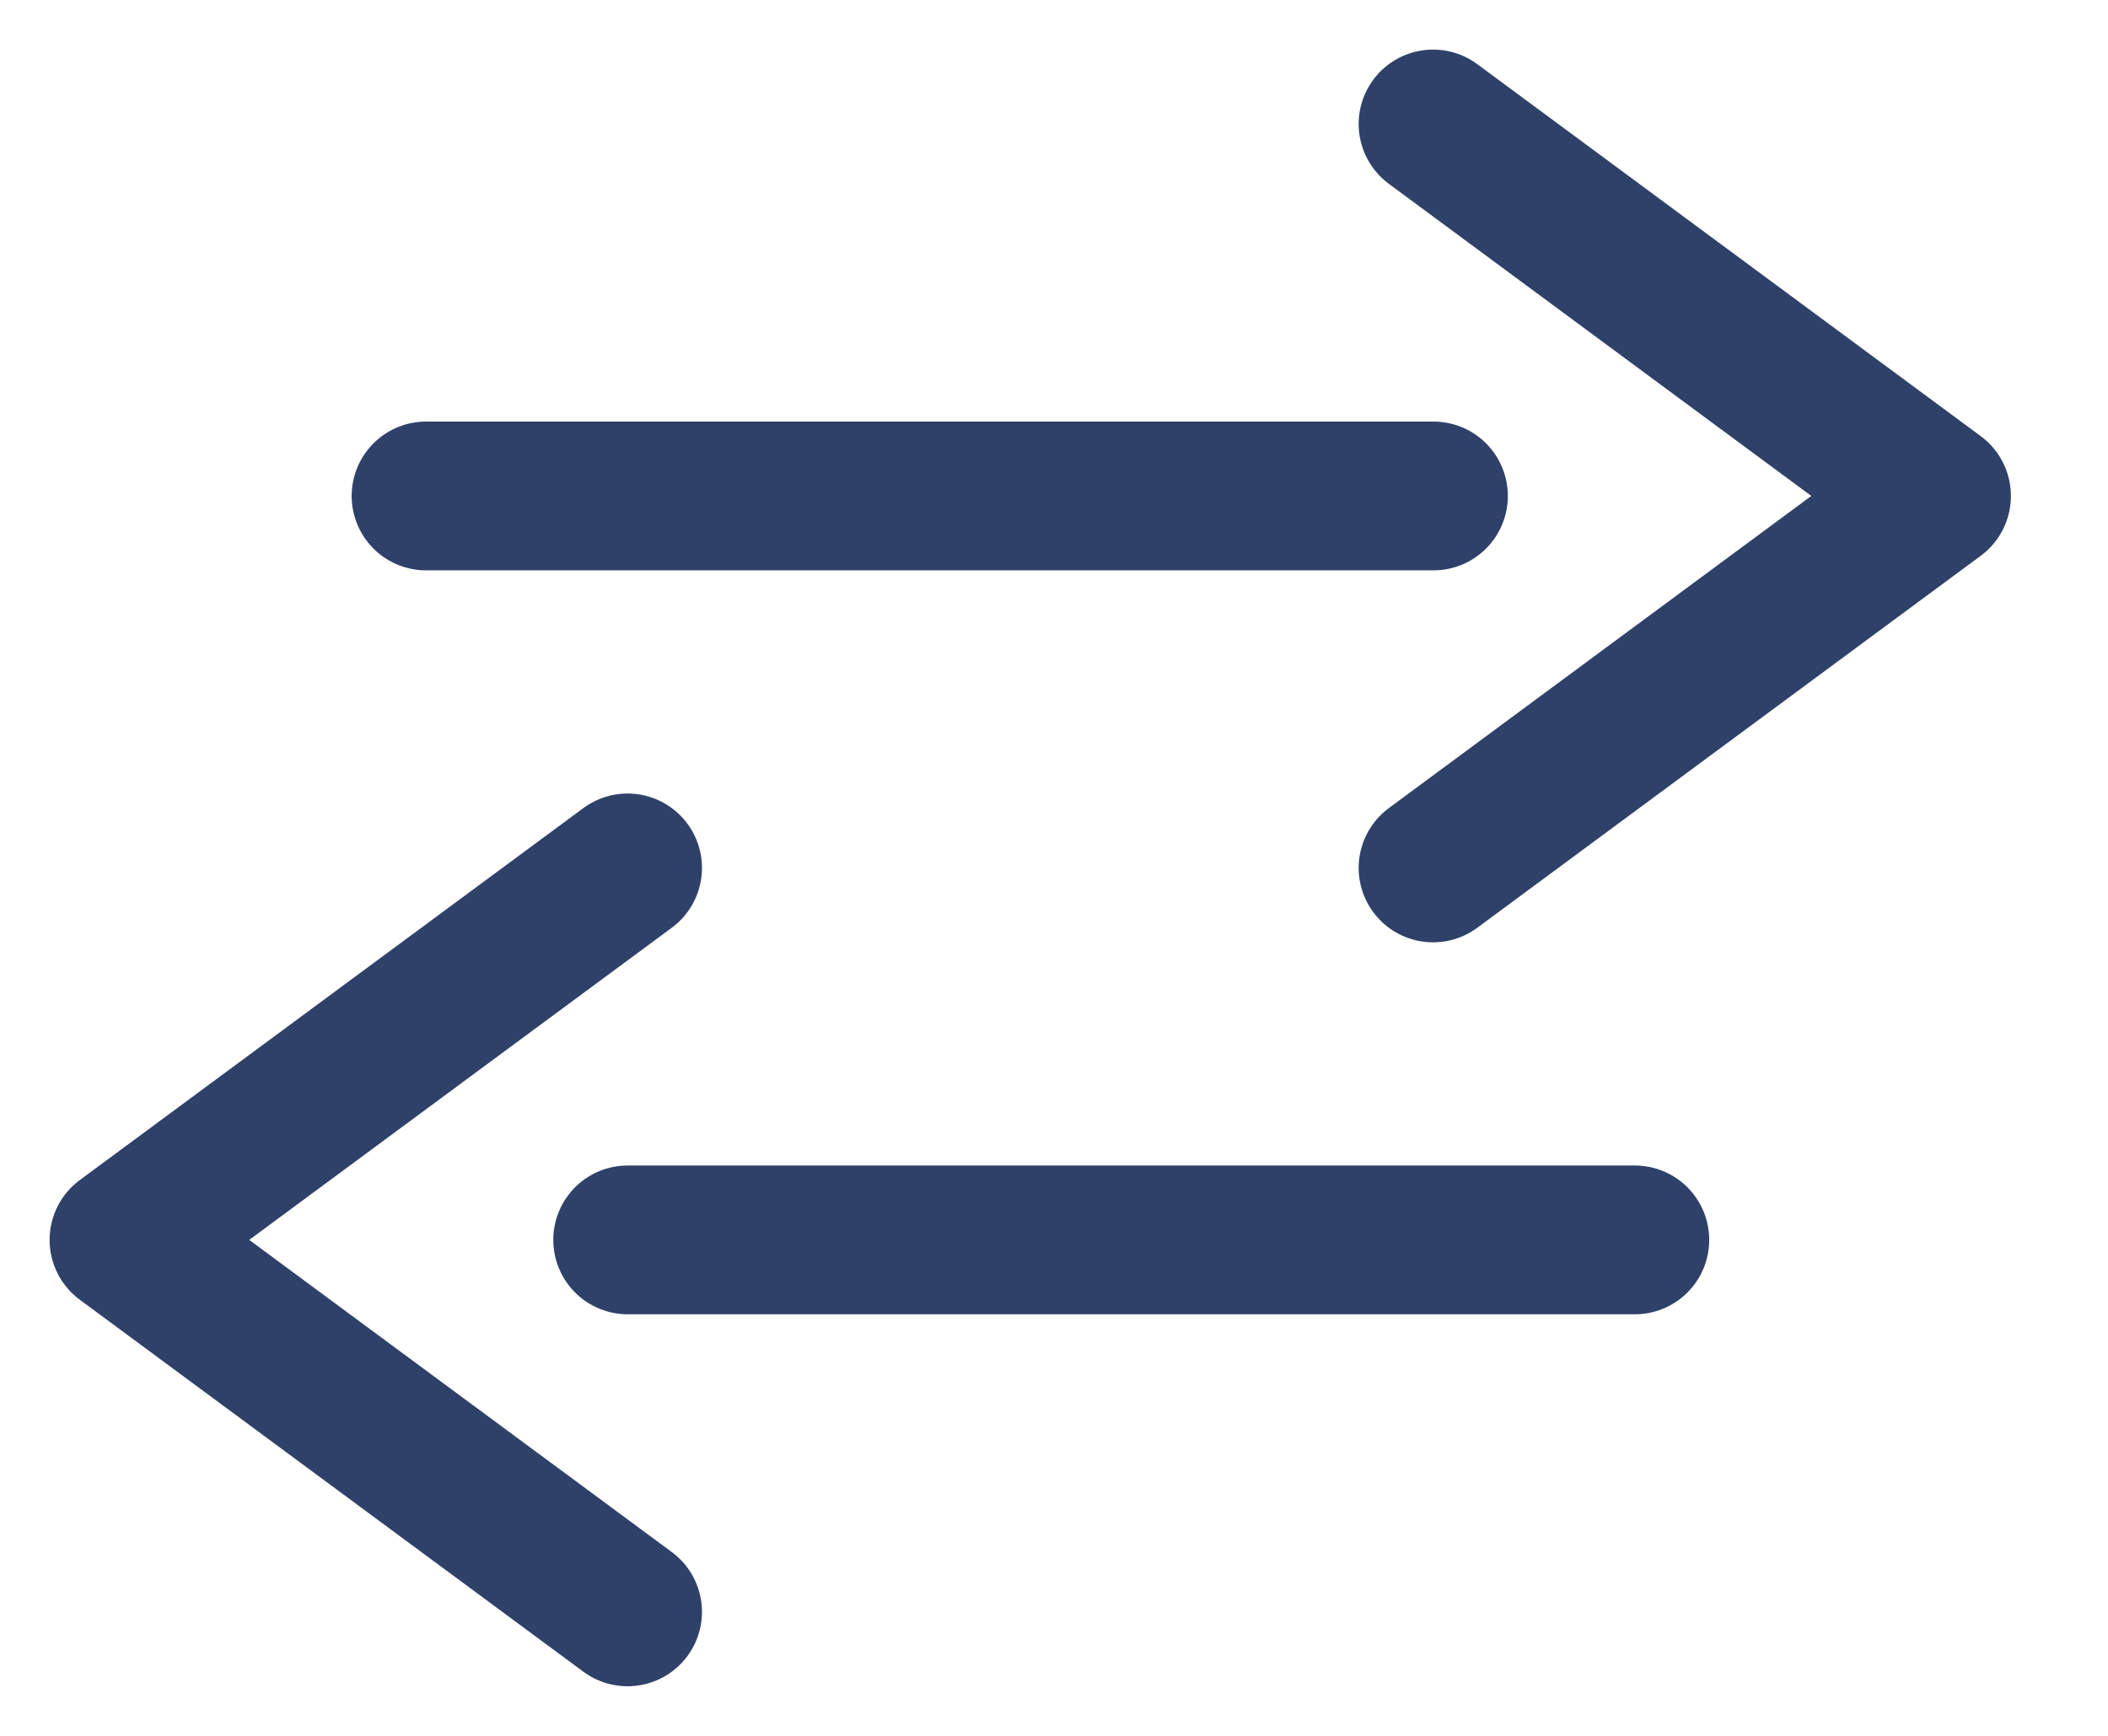
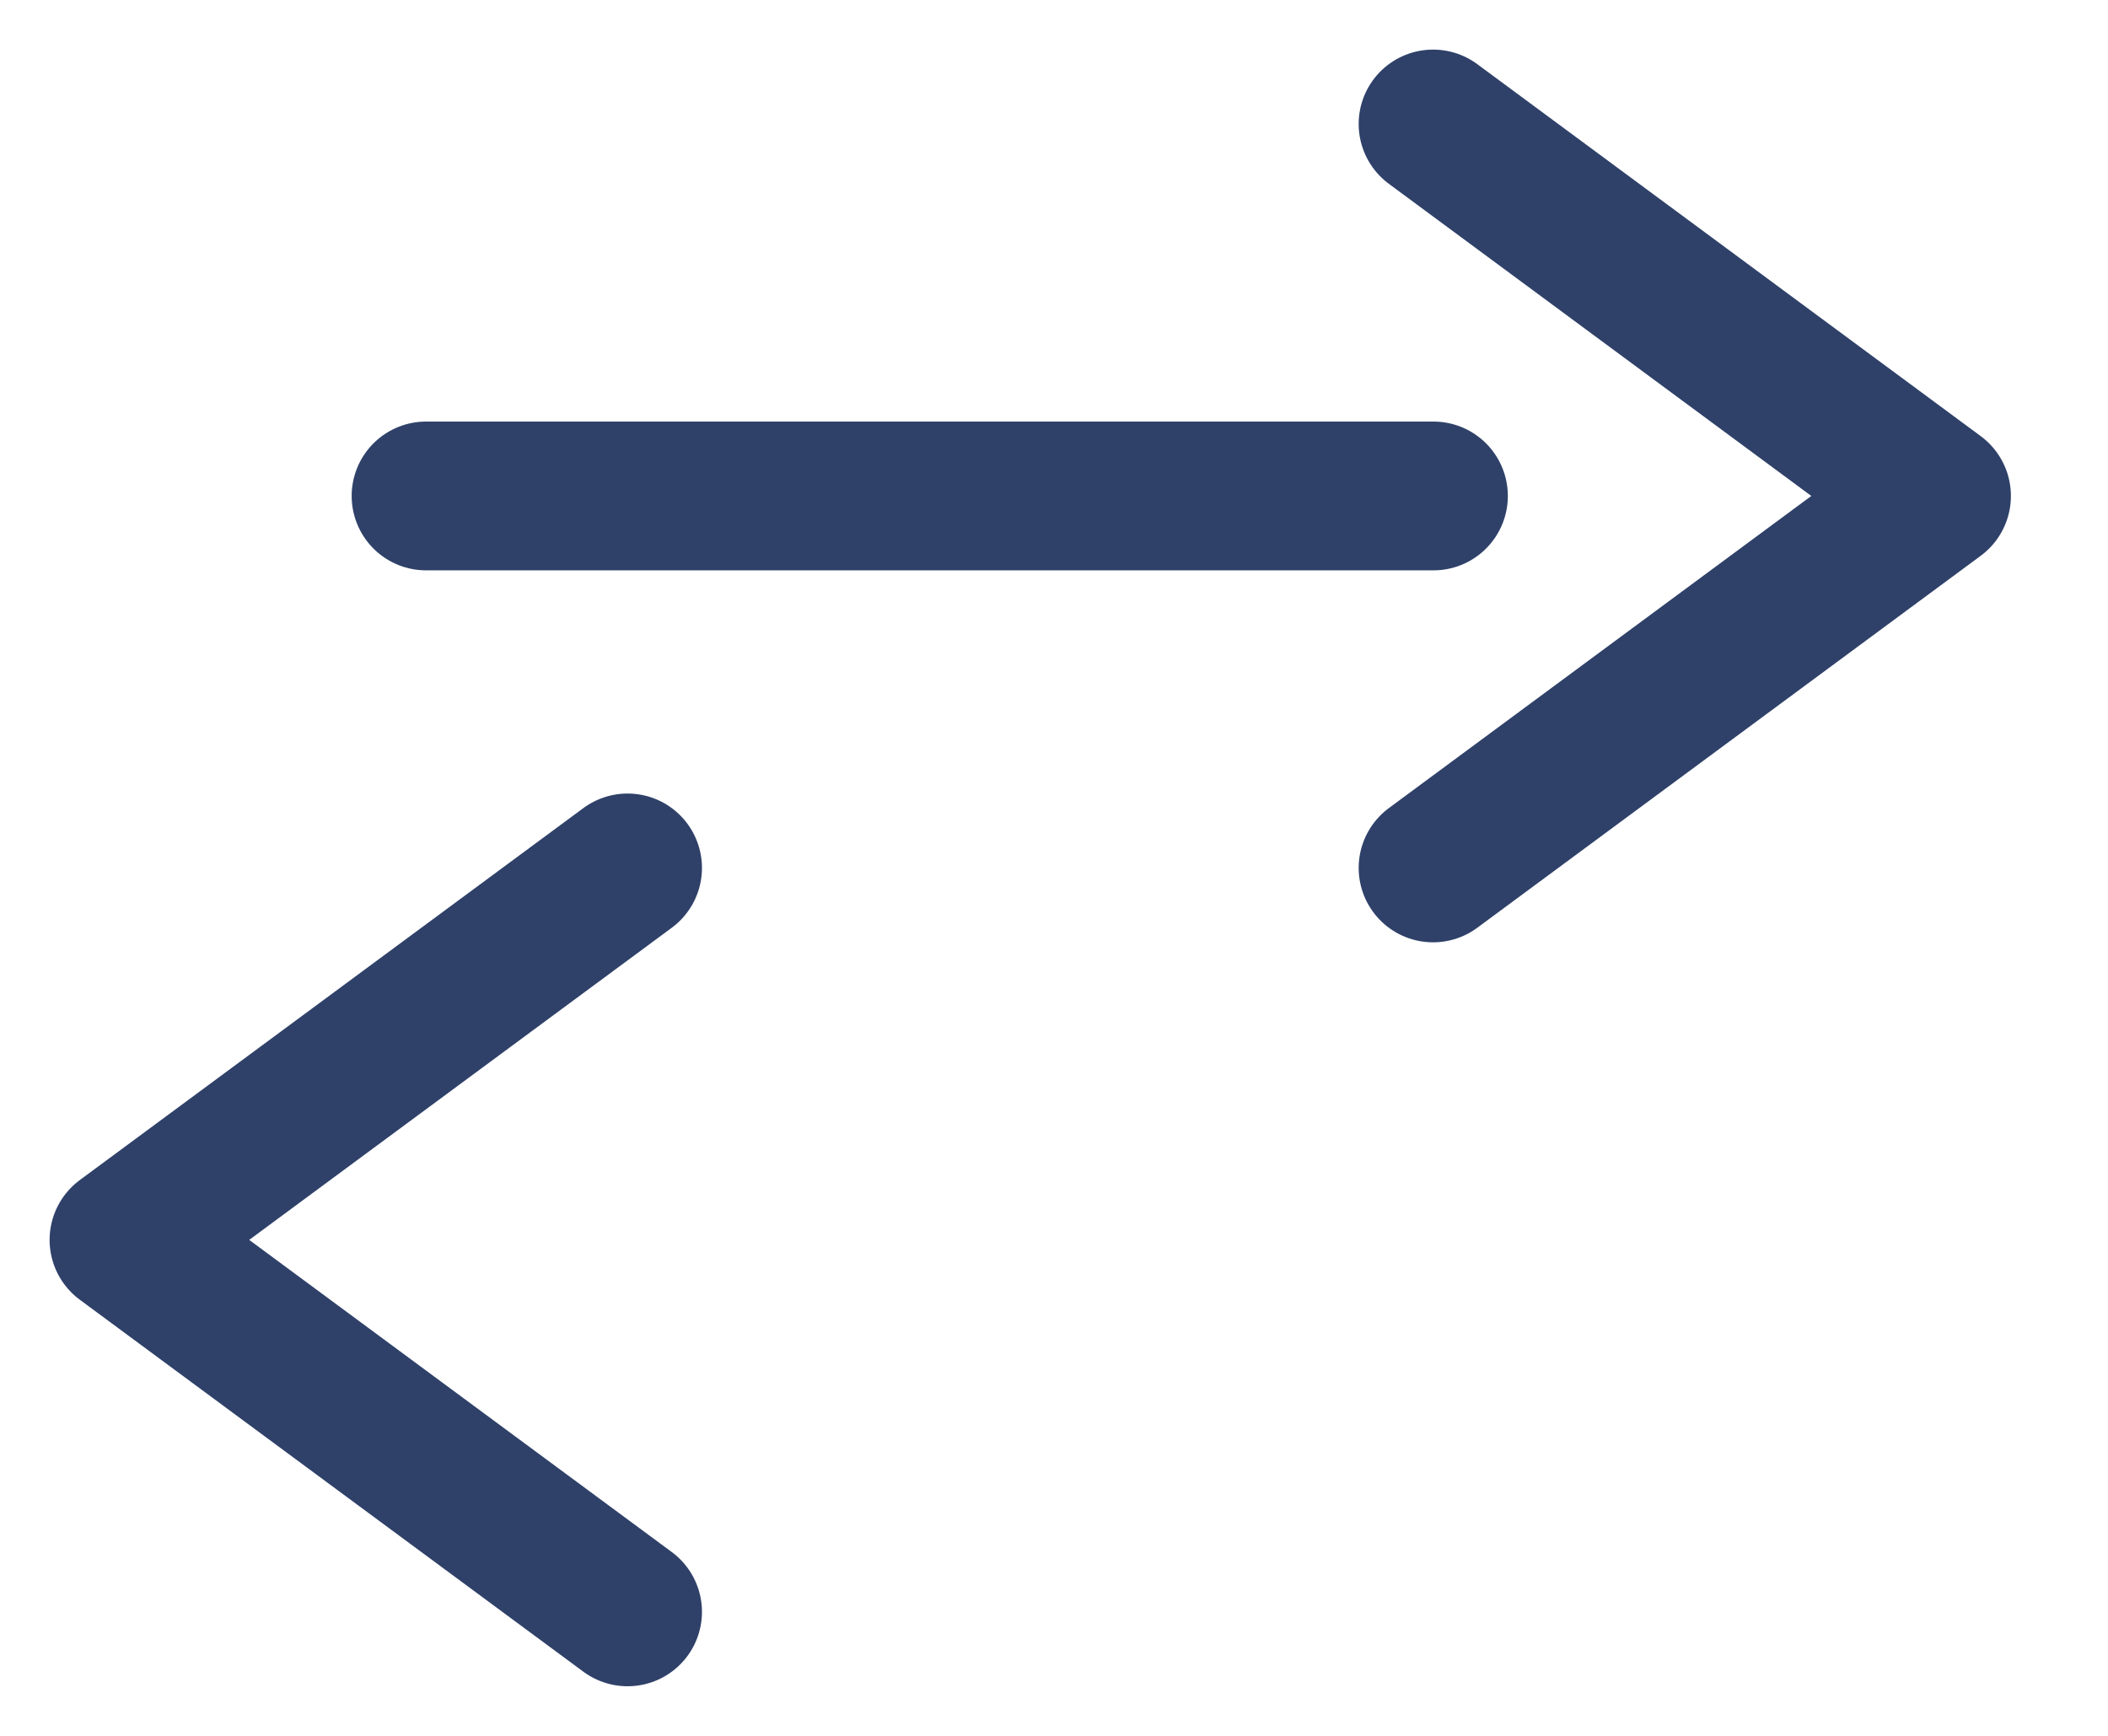
<svg xmlns="http://www.w3.org/2000/svg" width="17" height="14" fill="none">
-   <path d="M5.062 10h8.122M5.061 7L1 10l4.061 3m6.499-9H3.436m8.121 3l4.06-3-4.06-3" stroke="#2f4169" stroke-width="1.2" stroke-linecap="round" stroke-linejoin="round" />
+   <path d="M5.062 10M5.061 7L1 10l4.061 3m6.499-9H3.436m8.121 3l4.06-3-4.06-3" stroke="#2f4169" stroke-width="1.2" stroke-linecap="round" stroke-linejoin="round" />
</svg>